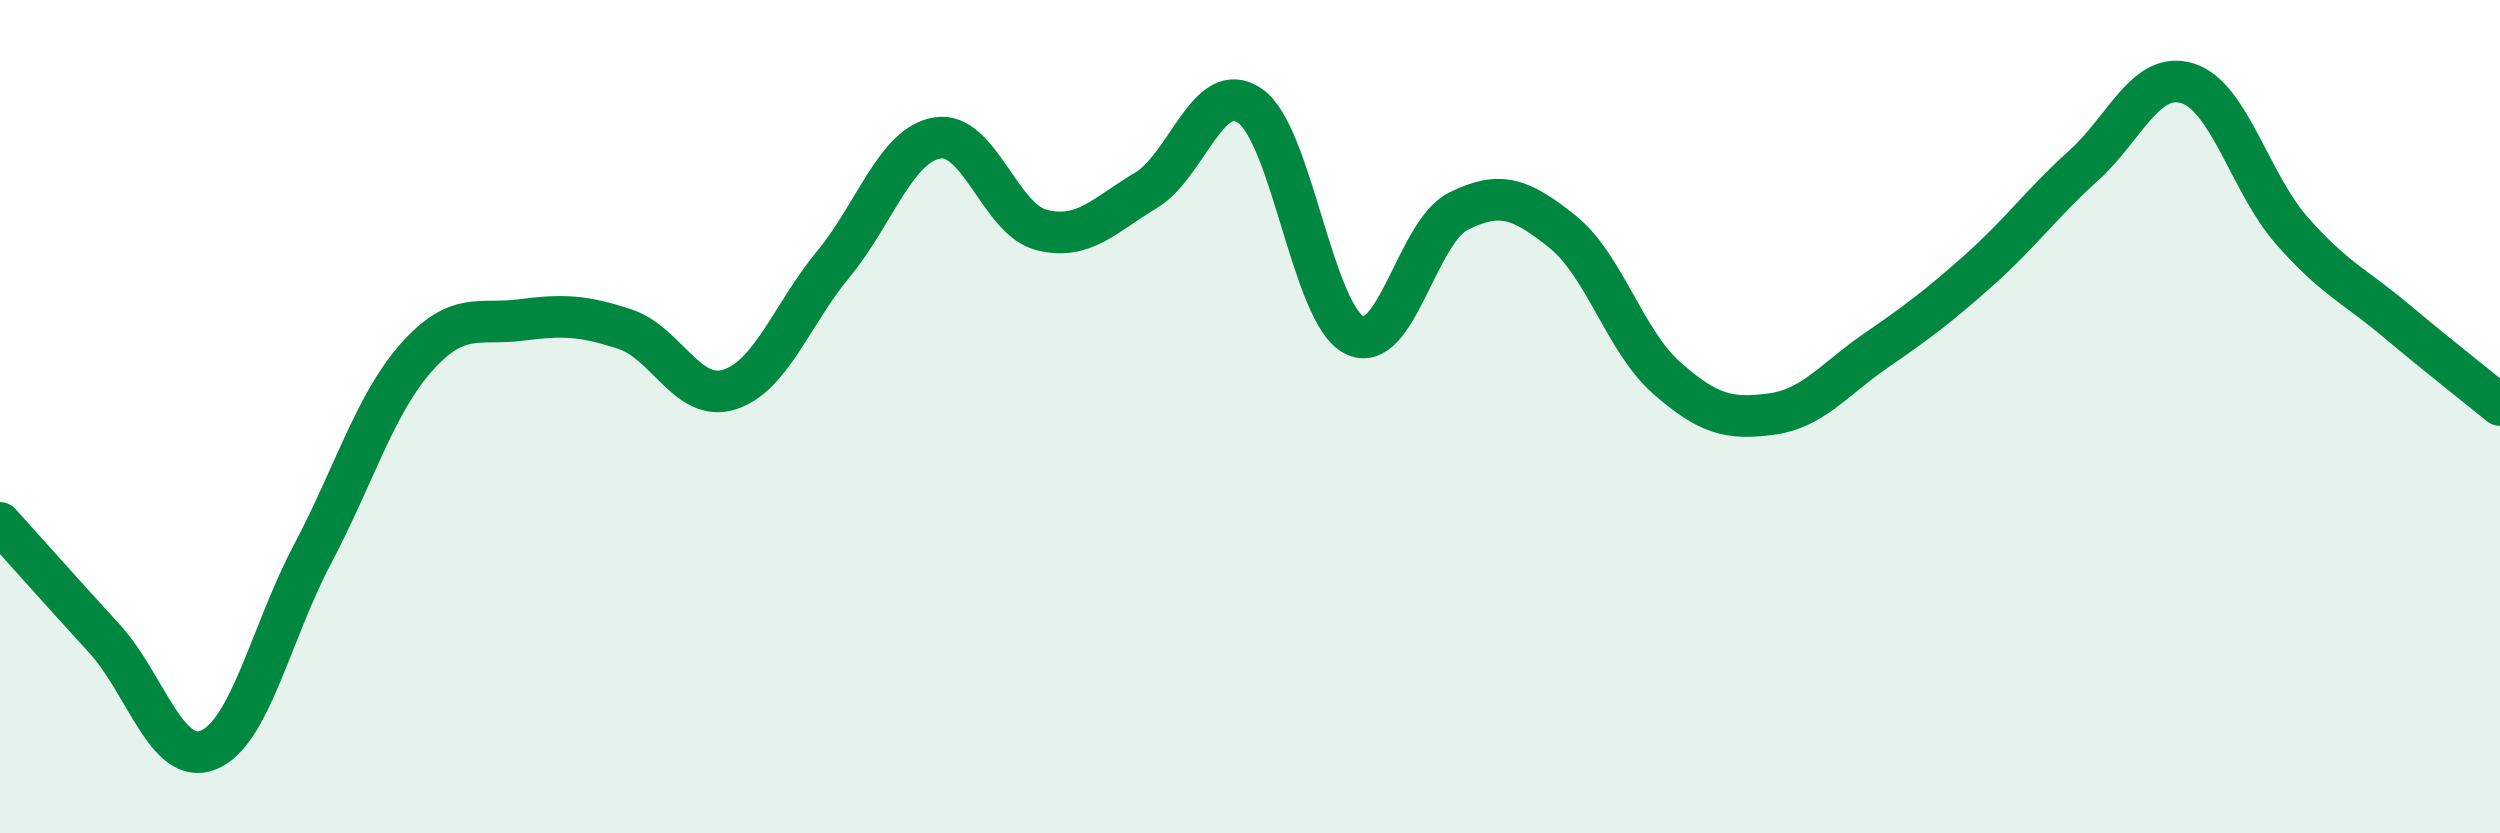
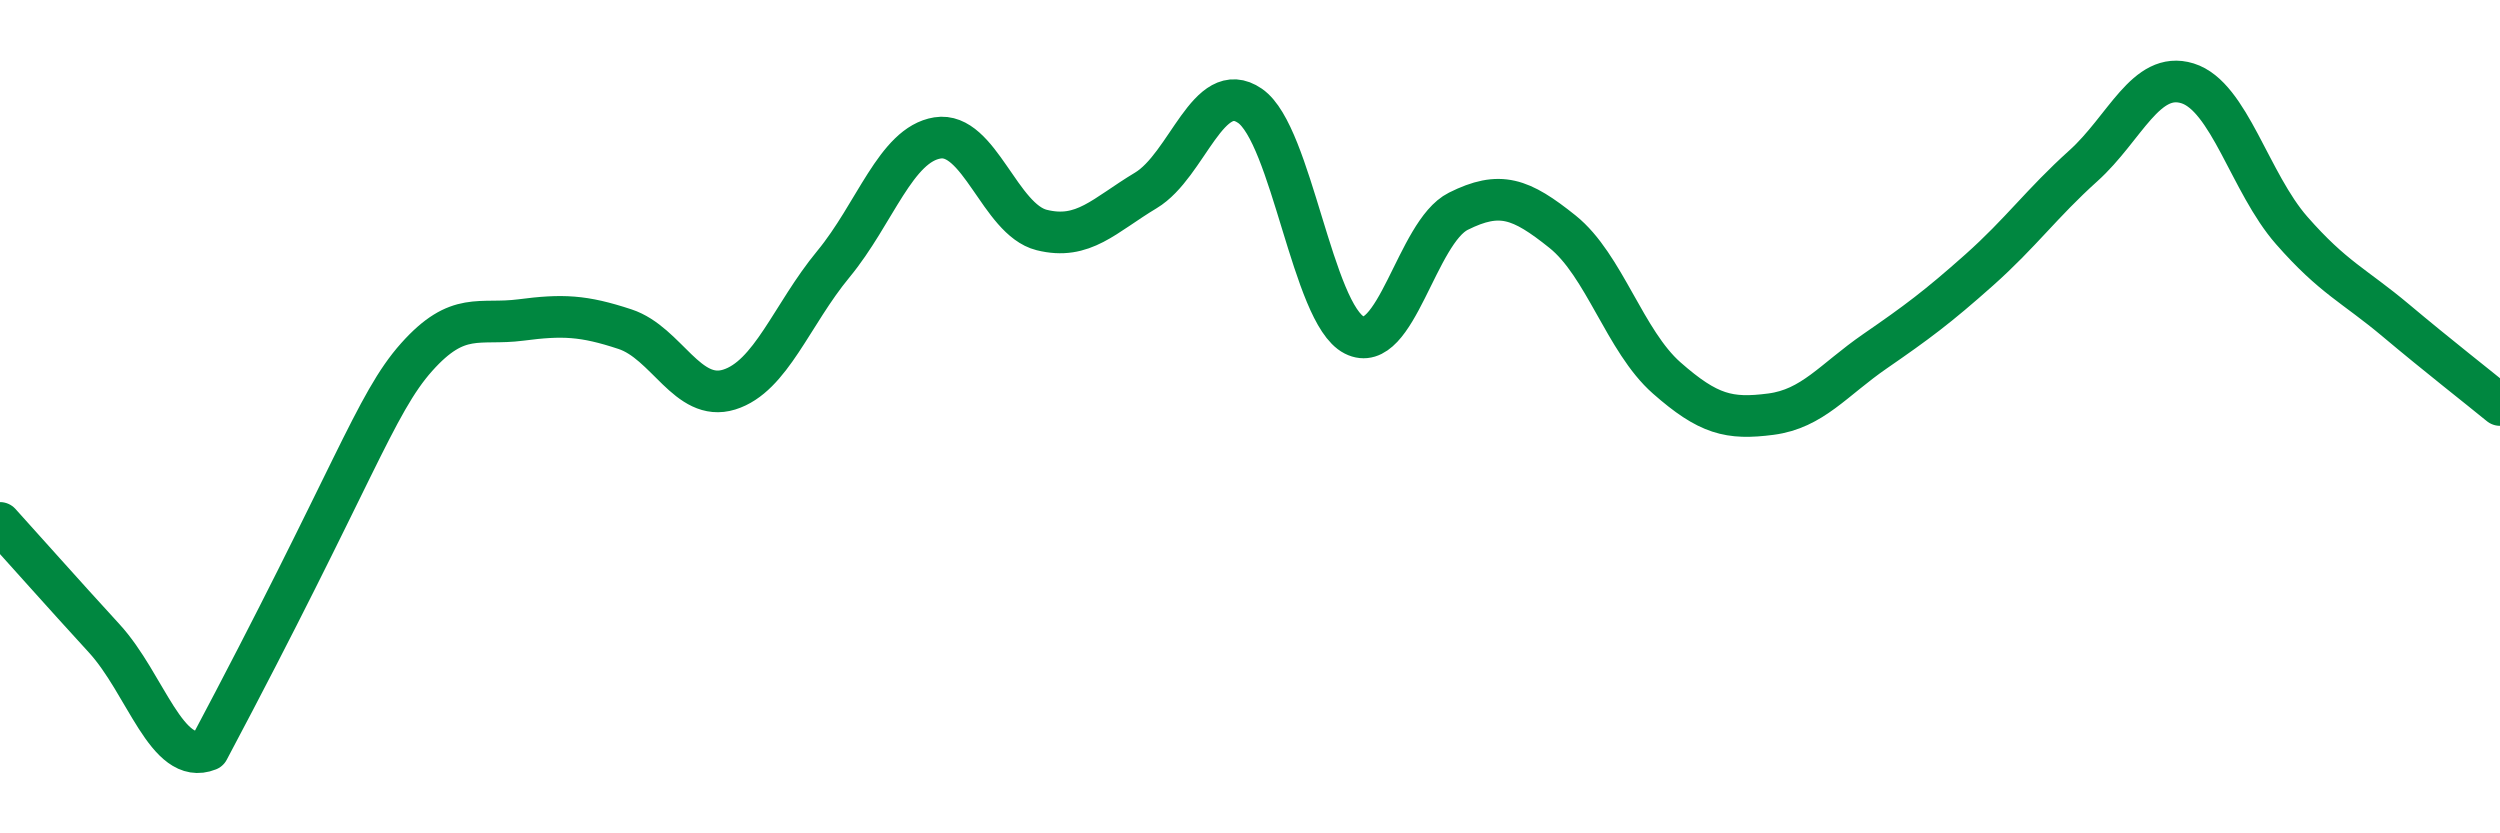
<svg xmlns="http://www.w3.org/2000/svg" width="60" height="20" viewBox="0 0 60 20">
-   <path d="M 0,12.55 C 0.5,13.1 1.5,14.23 2.5,15.32 C 3.5,16.41 4,18.4 5,18 C 6,17.6 6.5,15.19 7.5,13.3 C 8.5,11.41 9,9.69 10,8.57 C 11,7.45 11.5,7.81 12.5,7.68 C 13.5,7.55 14,7.57 15,7.9 C 16,8.23 16.5,9.66 17.5,9.35 C 18.5,9.04 19,7.55 20,6.34 C 21,5.13 21.5,3.47 22.5,3.31 C 23.5,3.15 24,5.27 25,5.52 C 26,5.77 26.5,5.17 27.5,4.57 C 28.5,3.97 29,1.85 30,2.54 C 31,3.23 31.5,7.53 32.5,8.04 C 33.5,8.55 34,5.57 35,5.07 C 36,4.57 36.5,4.76 37.5,5.56 C 38.5,6.36 39,8.19 40,9.07 C 41,9.95 41.5,10.07 42.5,9.94 C 43.5,9.81 44,9.12 45,8.43 C 46,7.74 46.5,7.37 47.5,6.48 C 48.5,5.59 49,4.88 50,3.98 C 51,3.08 51.5,1.69 52.5,2 C 53.5,2.31 54,4.39 55,5.53 C 56,6.67 56.5,6.85 57.5,7.69 C 58.5,8.53 59.5,9.31 60,9.72L60 20L0 20Z" fill="#008740" opacity="0.1" stroke-linecap="round" stroke-linejoin="round" />
-   <path d="M 0,12.55 C 0.5,13.1 1.5,14.23 2.5,15.32 C 3.5,16.41 4,18.4 5,18 C 6,17.6 6.5,15.19 7.5,13.3 C 8.5,11.41 9,9.69 10,8.57 C 11,7.45 11.5,7.81 12.5,7.68 C 13.5,7.55 14,7.57 15,7.9 C 16,8.23 16.5,9.66 17.5,9.35 C 18.5,9.04 19,7.55 20,6.34 C 21,5.13 21.5,3.47 22.5,3.31 C 23.5,3.15 24,5.27 25,5.52 C 26,5.77 26.5,5.17 27.5,4.57 C 28.5,3.97 29,1.85 30,2.54 C 31,3.23 31.5,7.53 32.5,8.04 C 33.5,8.55 34,5.57 35,5.07 C 36,4.57 36.5,4.76 37.5,5.56 C 38.5,6.36 39,8.19 40,9.07 C 41,9.95 41.5,10.07 42.5,9.94 C 43.5,9.81 44,9.12 45,8.43 C 46,7.74 46.5,7.37 47.5,6.48 C 48.5,5.59 49,4.88 50,3.98 C 51,3.08 51.5,1.69 52.5,2 C 53.5,2.31 54,4.39 55,5.53 C 56,6.67 56.5,6.85 57.5,7.69 C 58.5,8.53 59.5,9.31 60,9.72" stroke="#008740" stroke-width="1" fill="none" stroke-linecap="round" stroke-linejoin="round" />
+   <path d="M 0,12.55 C 0.5,13.1 1.5,14.23 2.5,15.32 C 3.5,16.41 4,18.4 5,18 C 8.5,11.41 9,9.69 10,8.57 C 11,7.45 11.5,7.81 12.5,7.68 C 13.5,7.55 14,7.57 15,7.9 C 16,8.23 16.5,9.66 17.5,9.35 C 18.5,9.04 19,7.55 20,6.34 C 21,5.13 21.5,3.47 22.5,3.31 C 23.5,3.15 24,5.27 25,5.52 C 26,5.77 26.5,5.17 27.5,4.57 C 28.5,3.97 29,1.85 30,2.54 C 31,3.23 31.5,7.53 32.5,8.04 C 33.5,8.55 34,5.57 35,5.07 C 36,4.57 36.5,4.76 37.5,5.56 C 38.5,6.36 39,8.19 40,9.07 C 41,9.95 41.5,10.07 42.5,9.94 C 43.5,9.81 44,9.12 45,8.43 C 46,7.74 46.5,7.37 47.5,6.48 C 48.5,5.59 49,4.88 50,3.98 C 51,3.08 51.5,1.69 52.5,2 C 53.5,2.31 54,4.39 55,5.53 C 56,6.67 56.5,6.85 57.5,7.69 C 58.5,8.53 59.5,9.31 60,9.72" stroke="#008740" stroke-width="1" fill="none" stroke-linecap="round" stroke-linejoin="round" />
</svg>